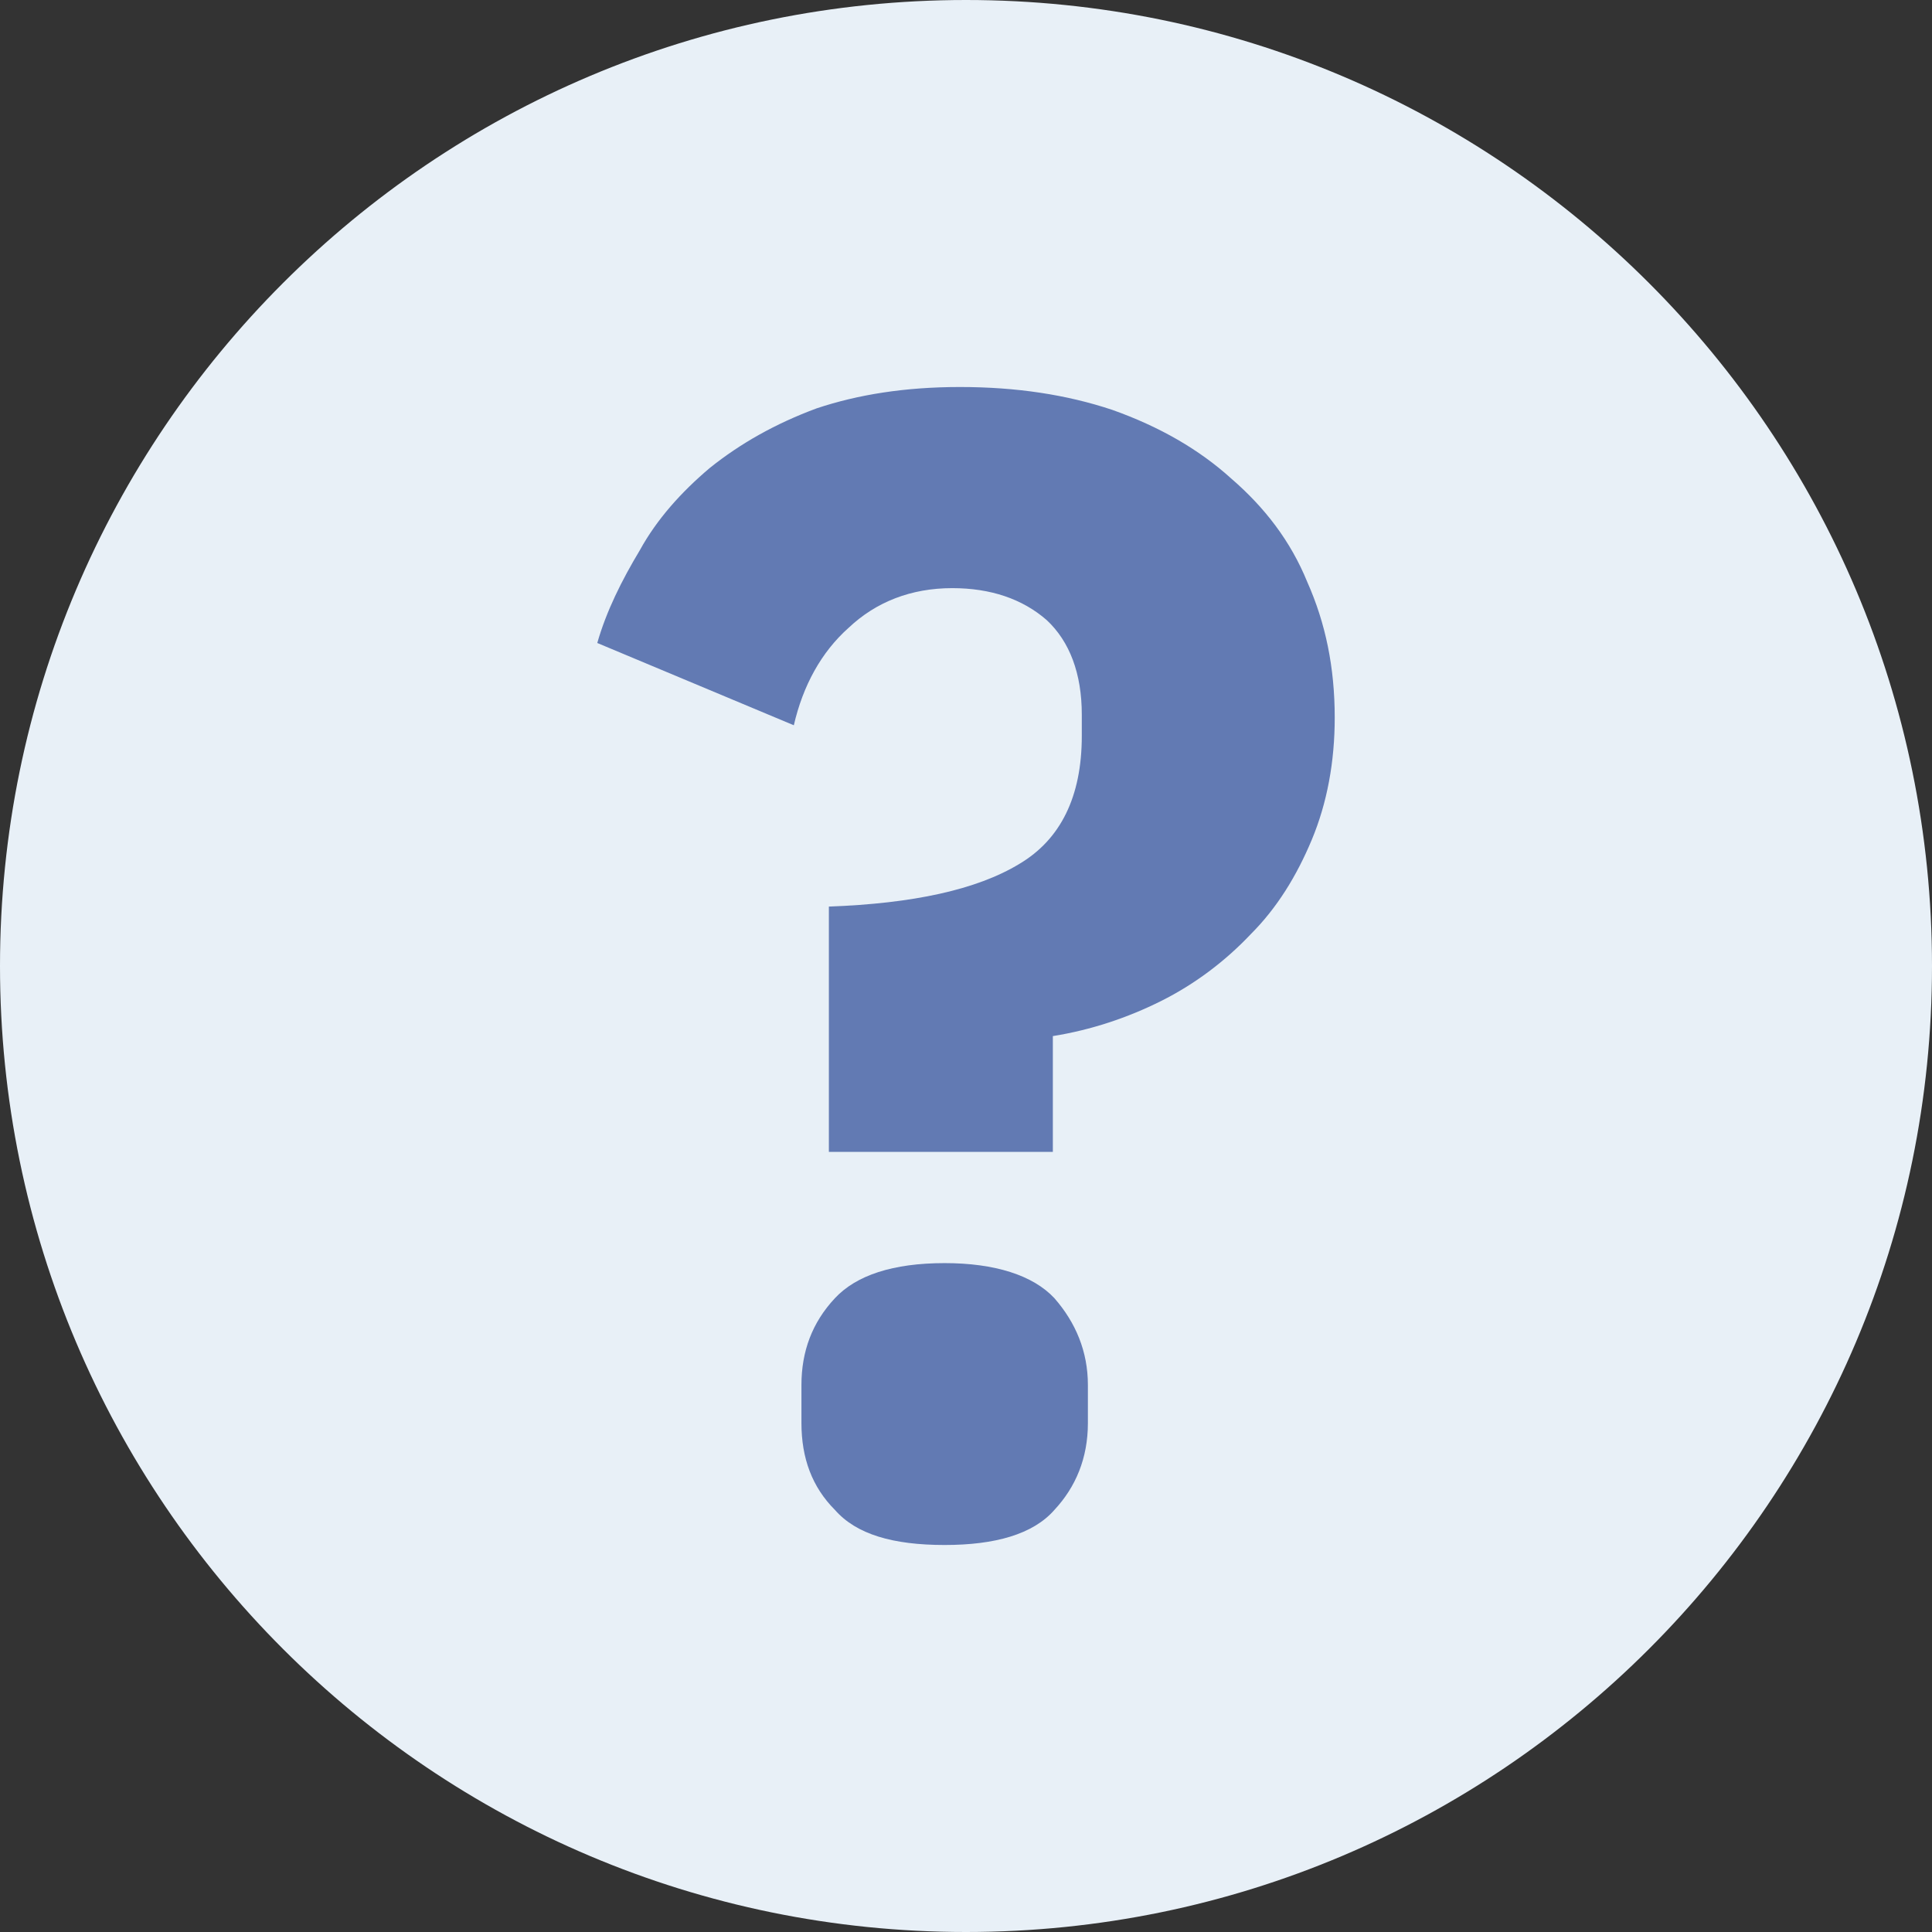
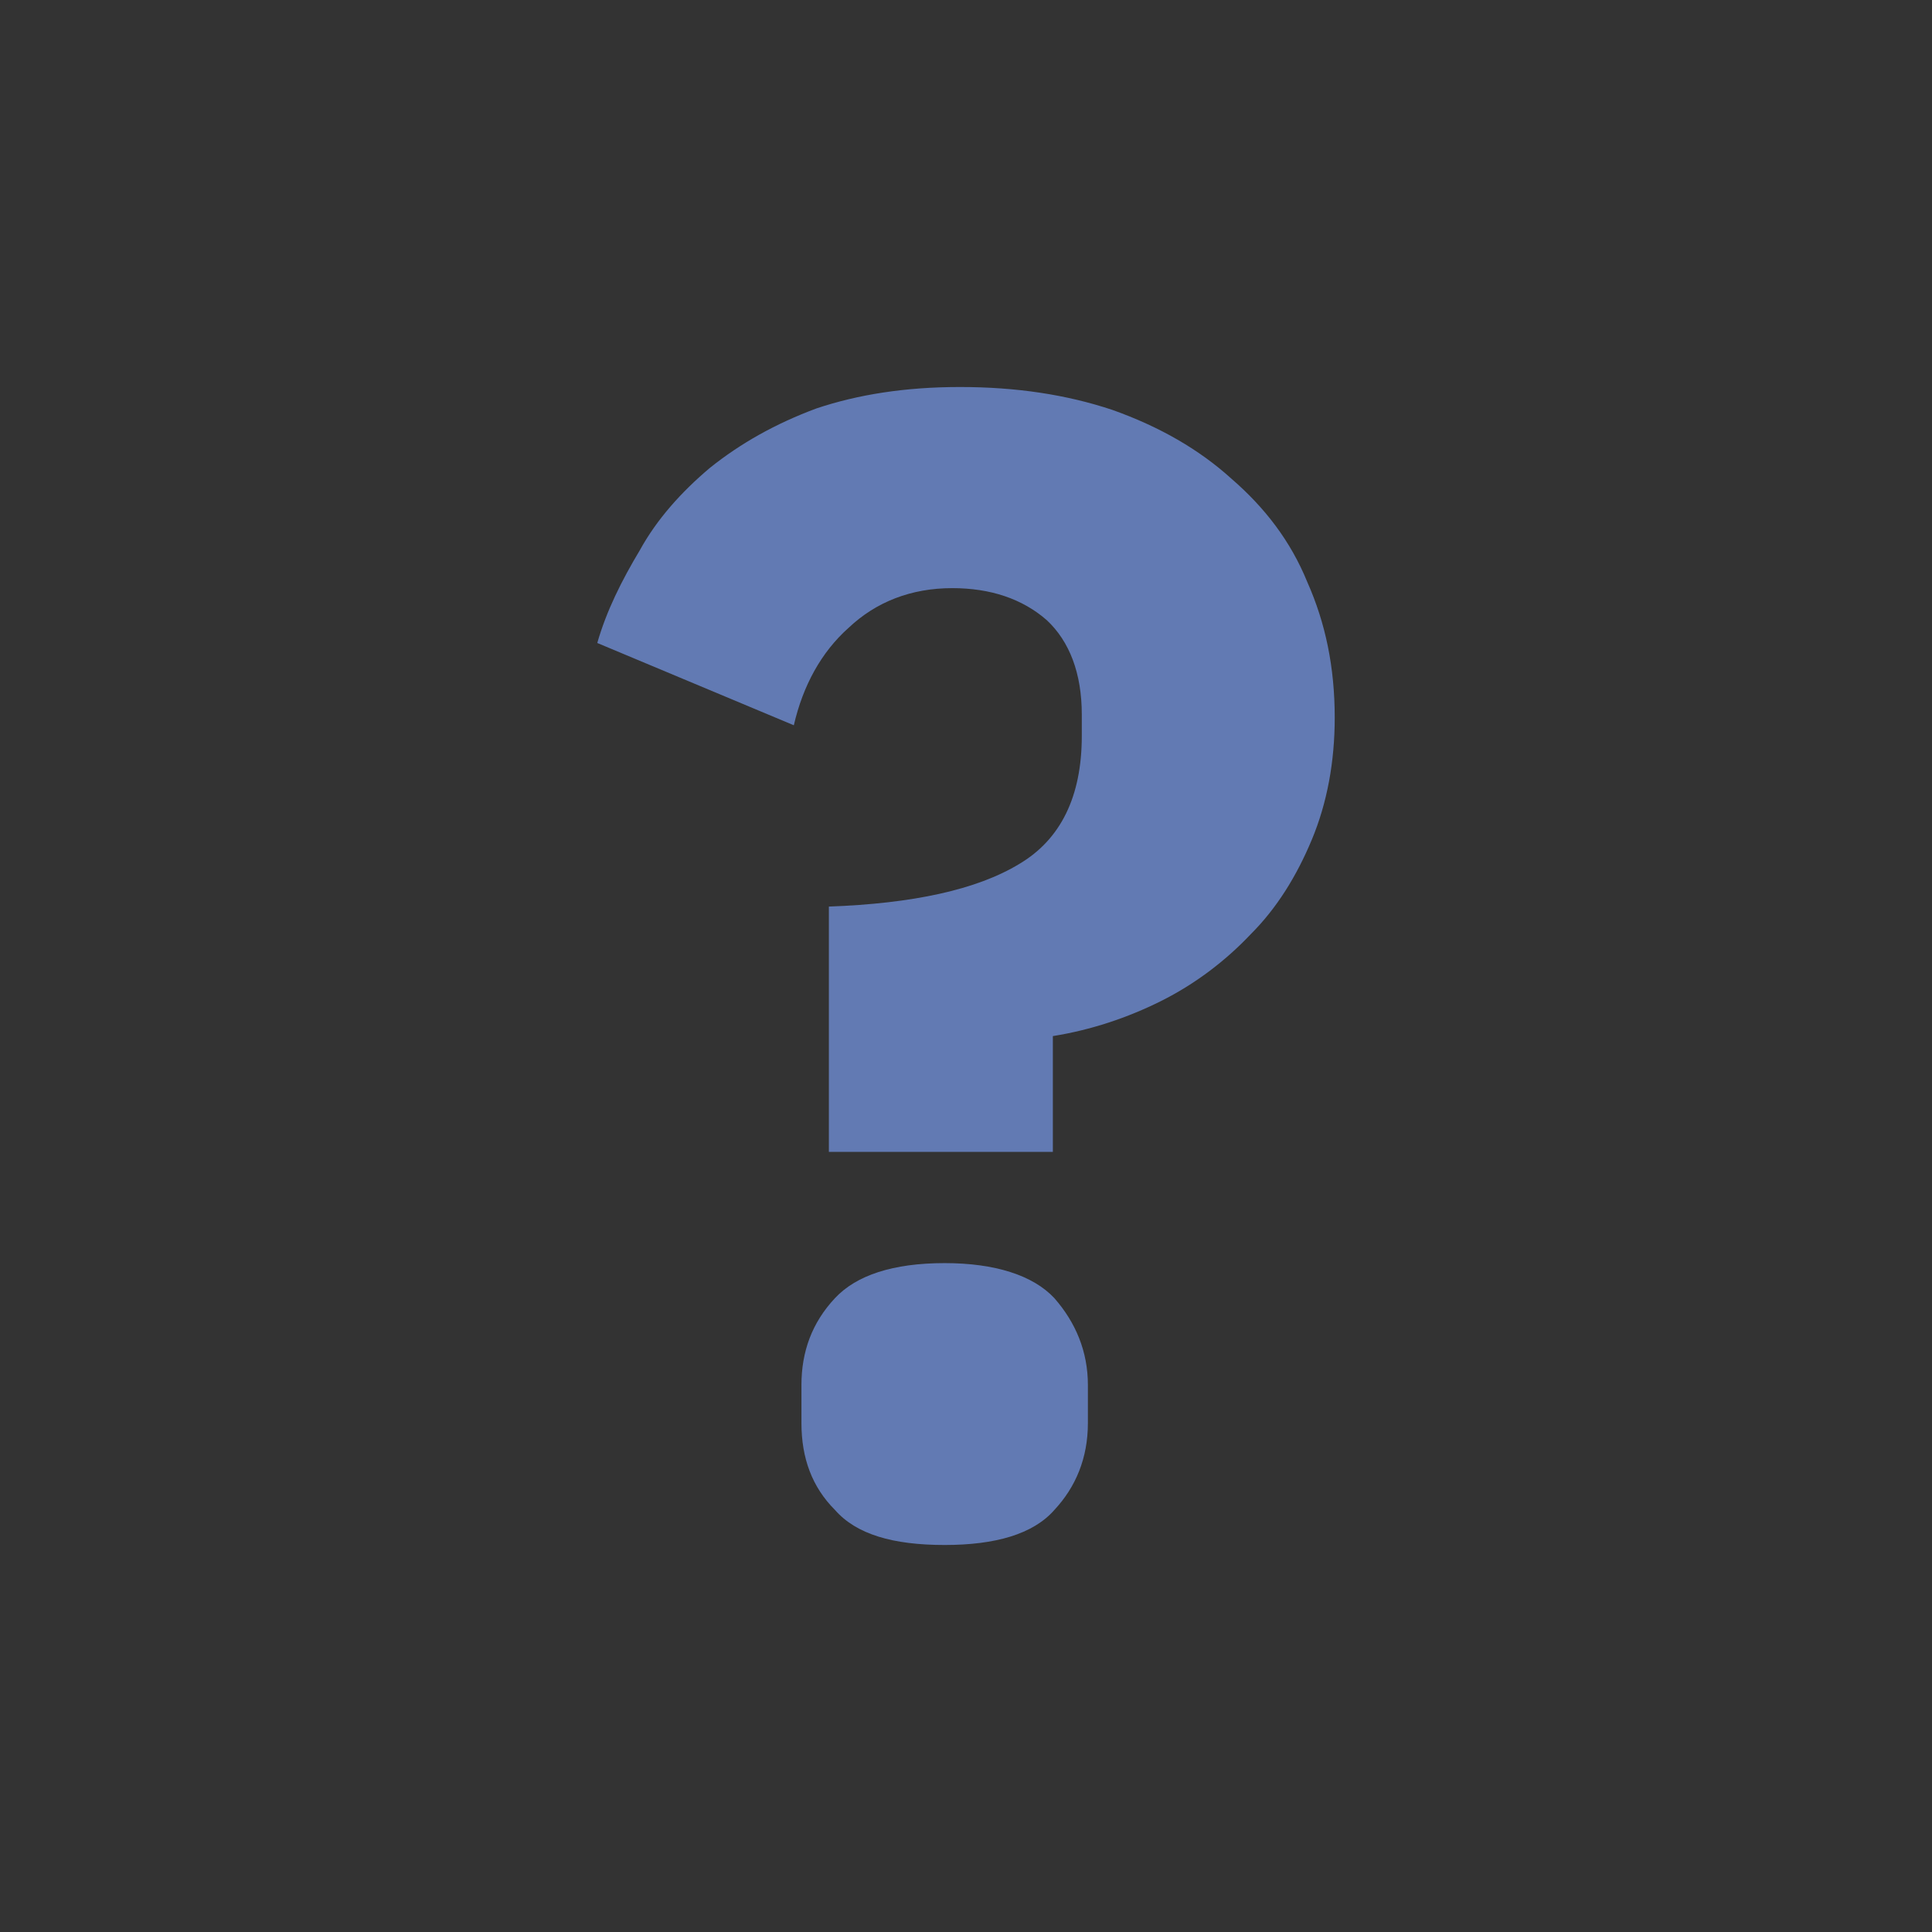
<svg xmlns="http://www.w3.org/2000/svg" xml:space="preserve" width="25mm" height="25mm" version="1.1" style="shape-rendering:geometricPrecision; text-rendering:geometricPrecision; image-rendering:optimizeQuality; fill-rule:evenodd; clip-rule:evenodd" viewBox="0 0 1268 1268">
  <rect x="0" y="0" width="1268" height="1268" fill="#333333" stroke="none" />
  <defs>
    <style type="text/css">
   
    .fil0 {fill:#E8F0F7}
    .fil1 {fill:#627AB3;fill-rule:nonzero}
   
  </style>
  </defs>
  <g id="Слой_x0020_1">
    <g id="_1985463389872">
-       <path class="fil0" d="M634 0c350,0 634,284 634,634 0,350 -284,634 -634,634 -350,0 -634,-284 -634,-634 0,-350 284,-634 634,-634z" />
      <path class="fil1" d="M544 756l0 -161c55,-2 97,-11 125,-28 27,-16 41,-44 41,-84l0 -14c0,-27 -8,-48 -23,-62 -16,-14 -37,-21 -62,-21 -27,0 -50,9 -68,26 -18,16 -30,38 -36,64l-129 -54c6,-21 16,-41 28,-61 11,-20 27,-38 46,-54 20,-16 43,-29 70,-39 27,-9 58,-14 94,-14 37,0 70,5 100,15 31,11 57,26 78,45 22,19 39,41 50,68 12,27 18,56 18,89 0,29 -5,56 -15,80 -10,24 -23,45 -40,62 -17,18 -37,33 -59,44 -22,11 -46,19 -71,23l0 76 -147 0zm76 258c-34,0 -58,-7 -72,-23 -15,-15 -22,-34 -22,-57l0 -25c0,-22 7,-41 22,-57 14,-15 38,-23 72,-23 33,0 58,8 72,23 14,16 22,35 22,57l0 25c0,23 -8,42 -22,57 -14,16 -39,23 -72,23z" />
    </g>
  </g>
</svg>